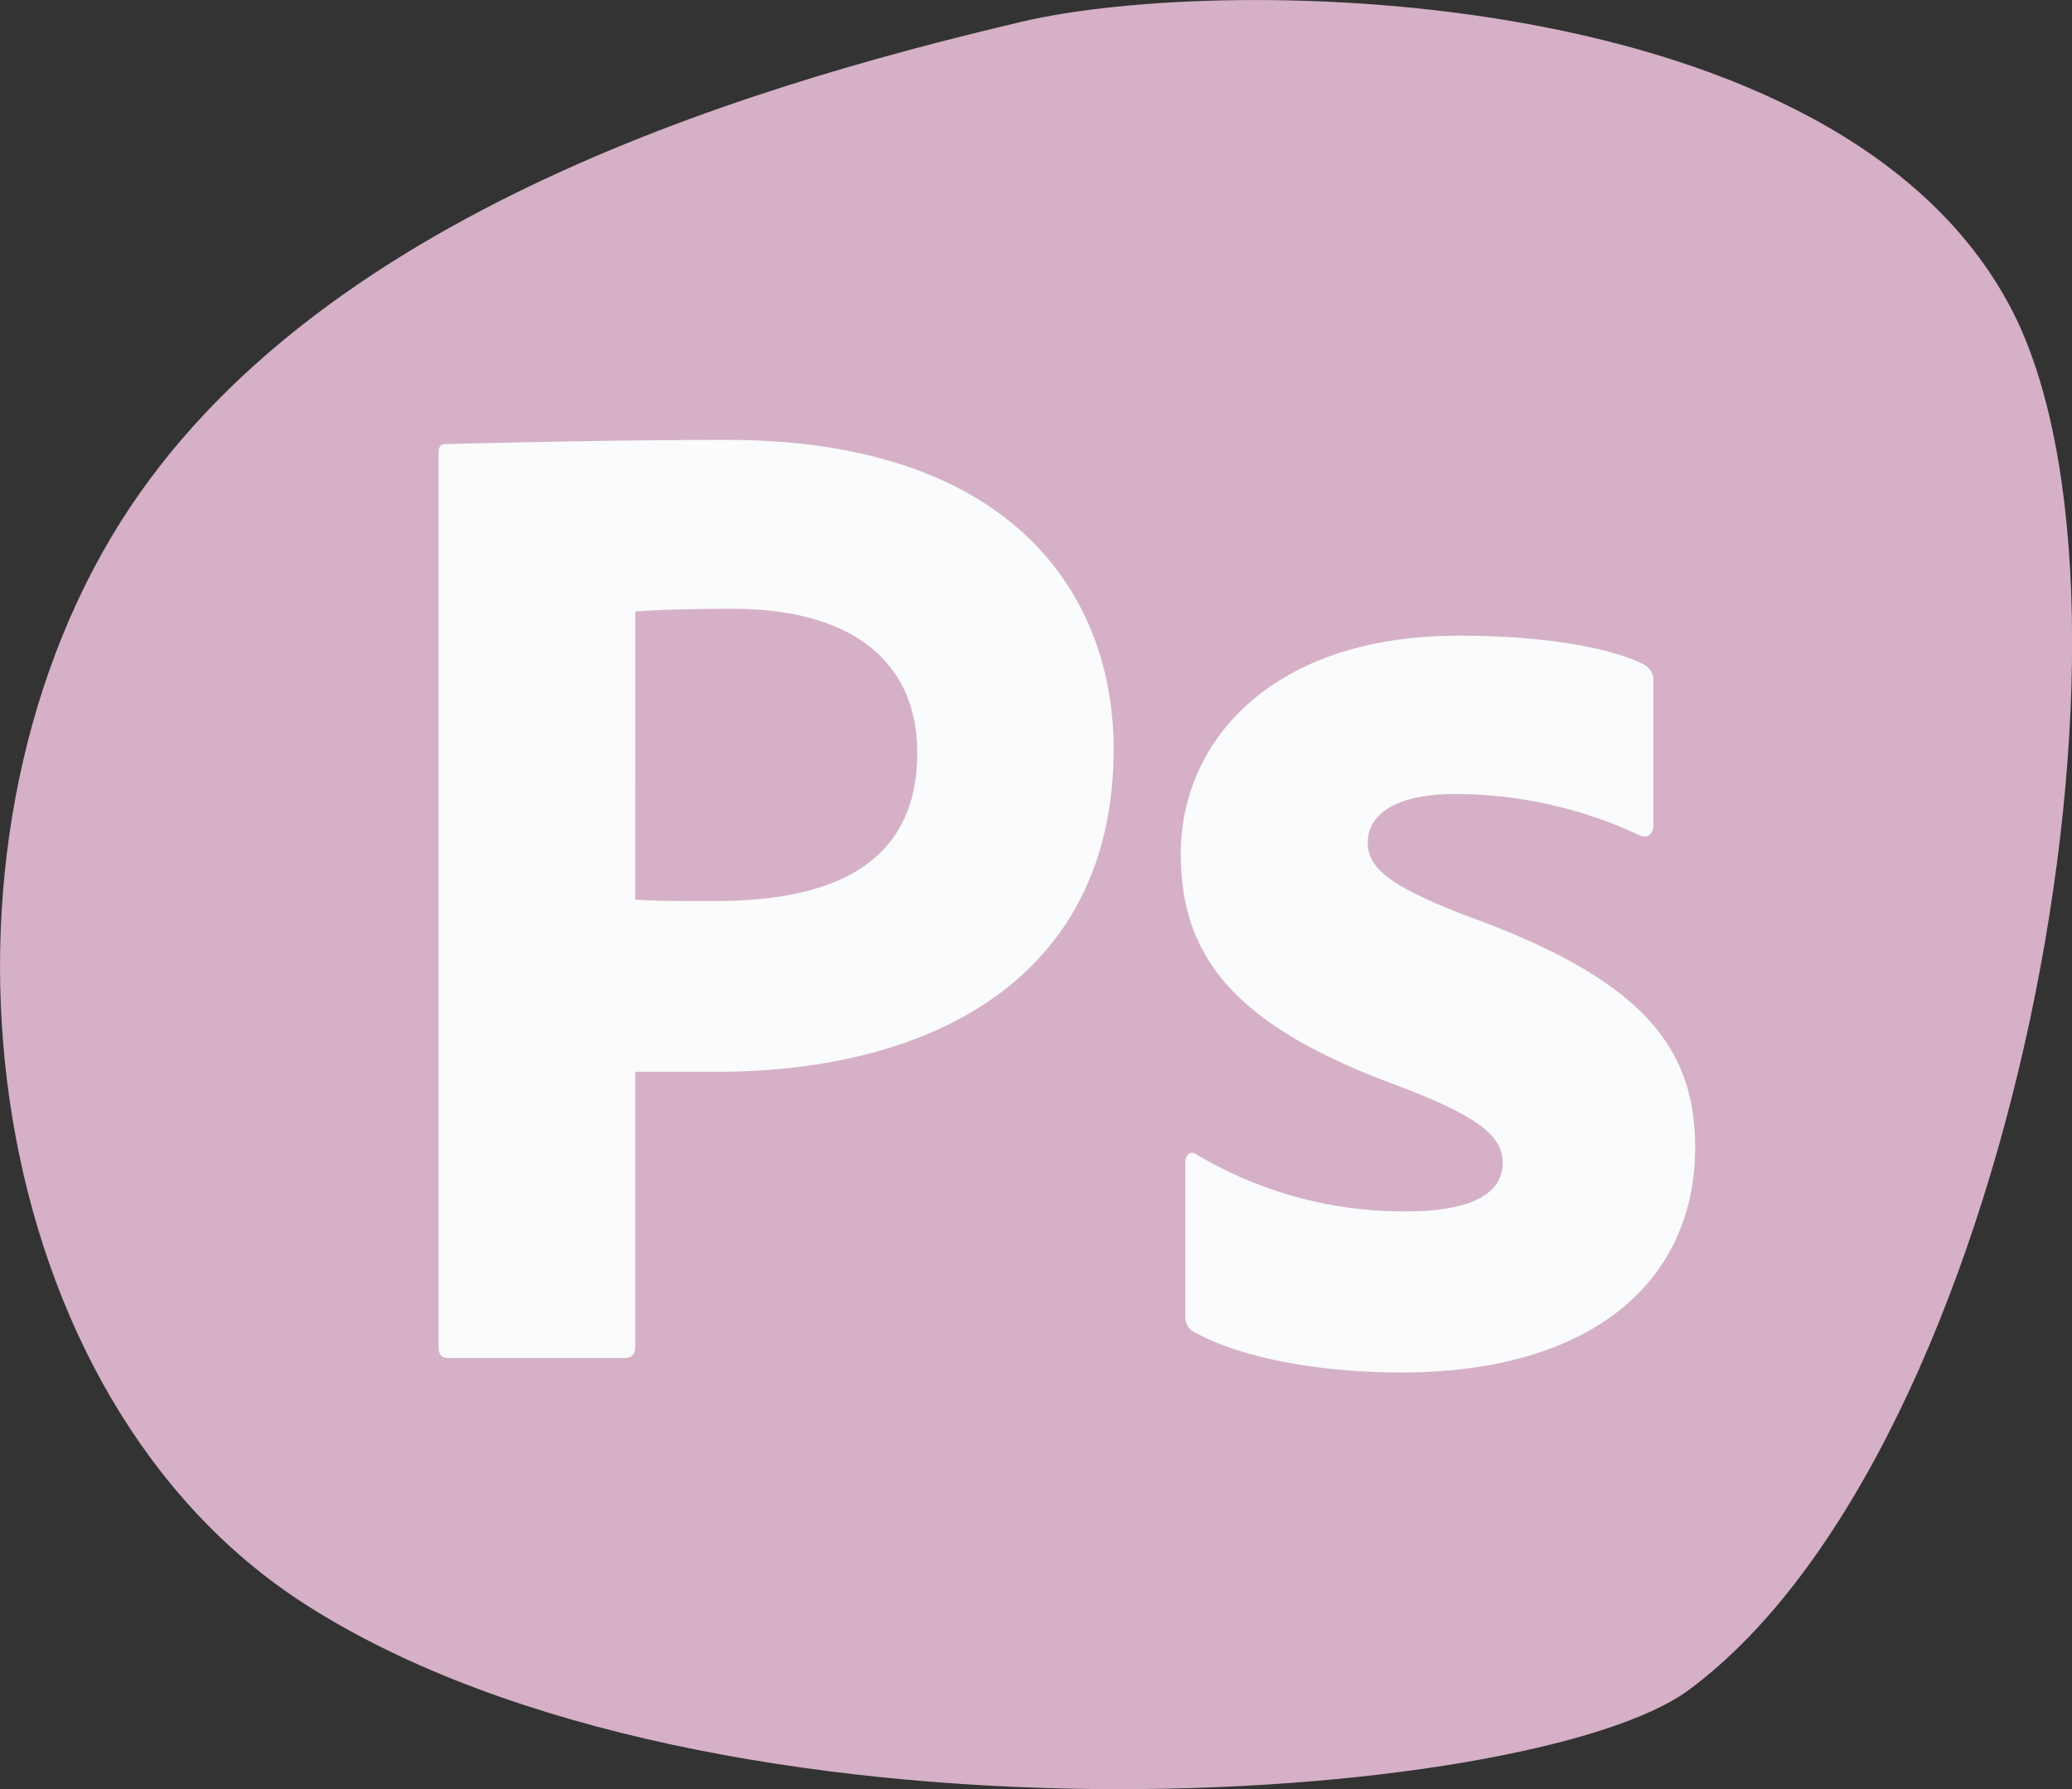
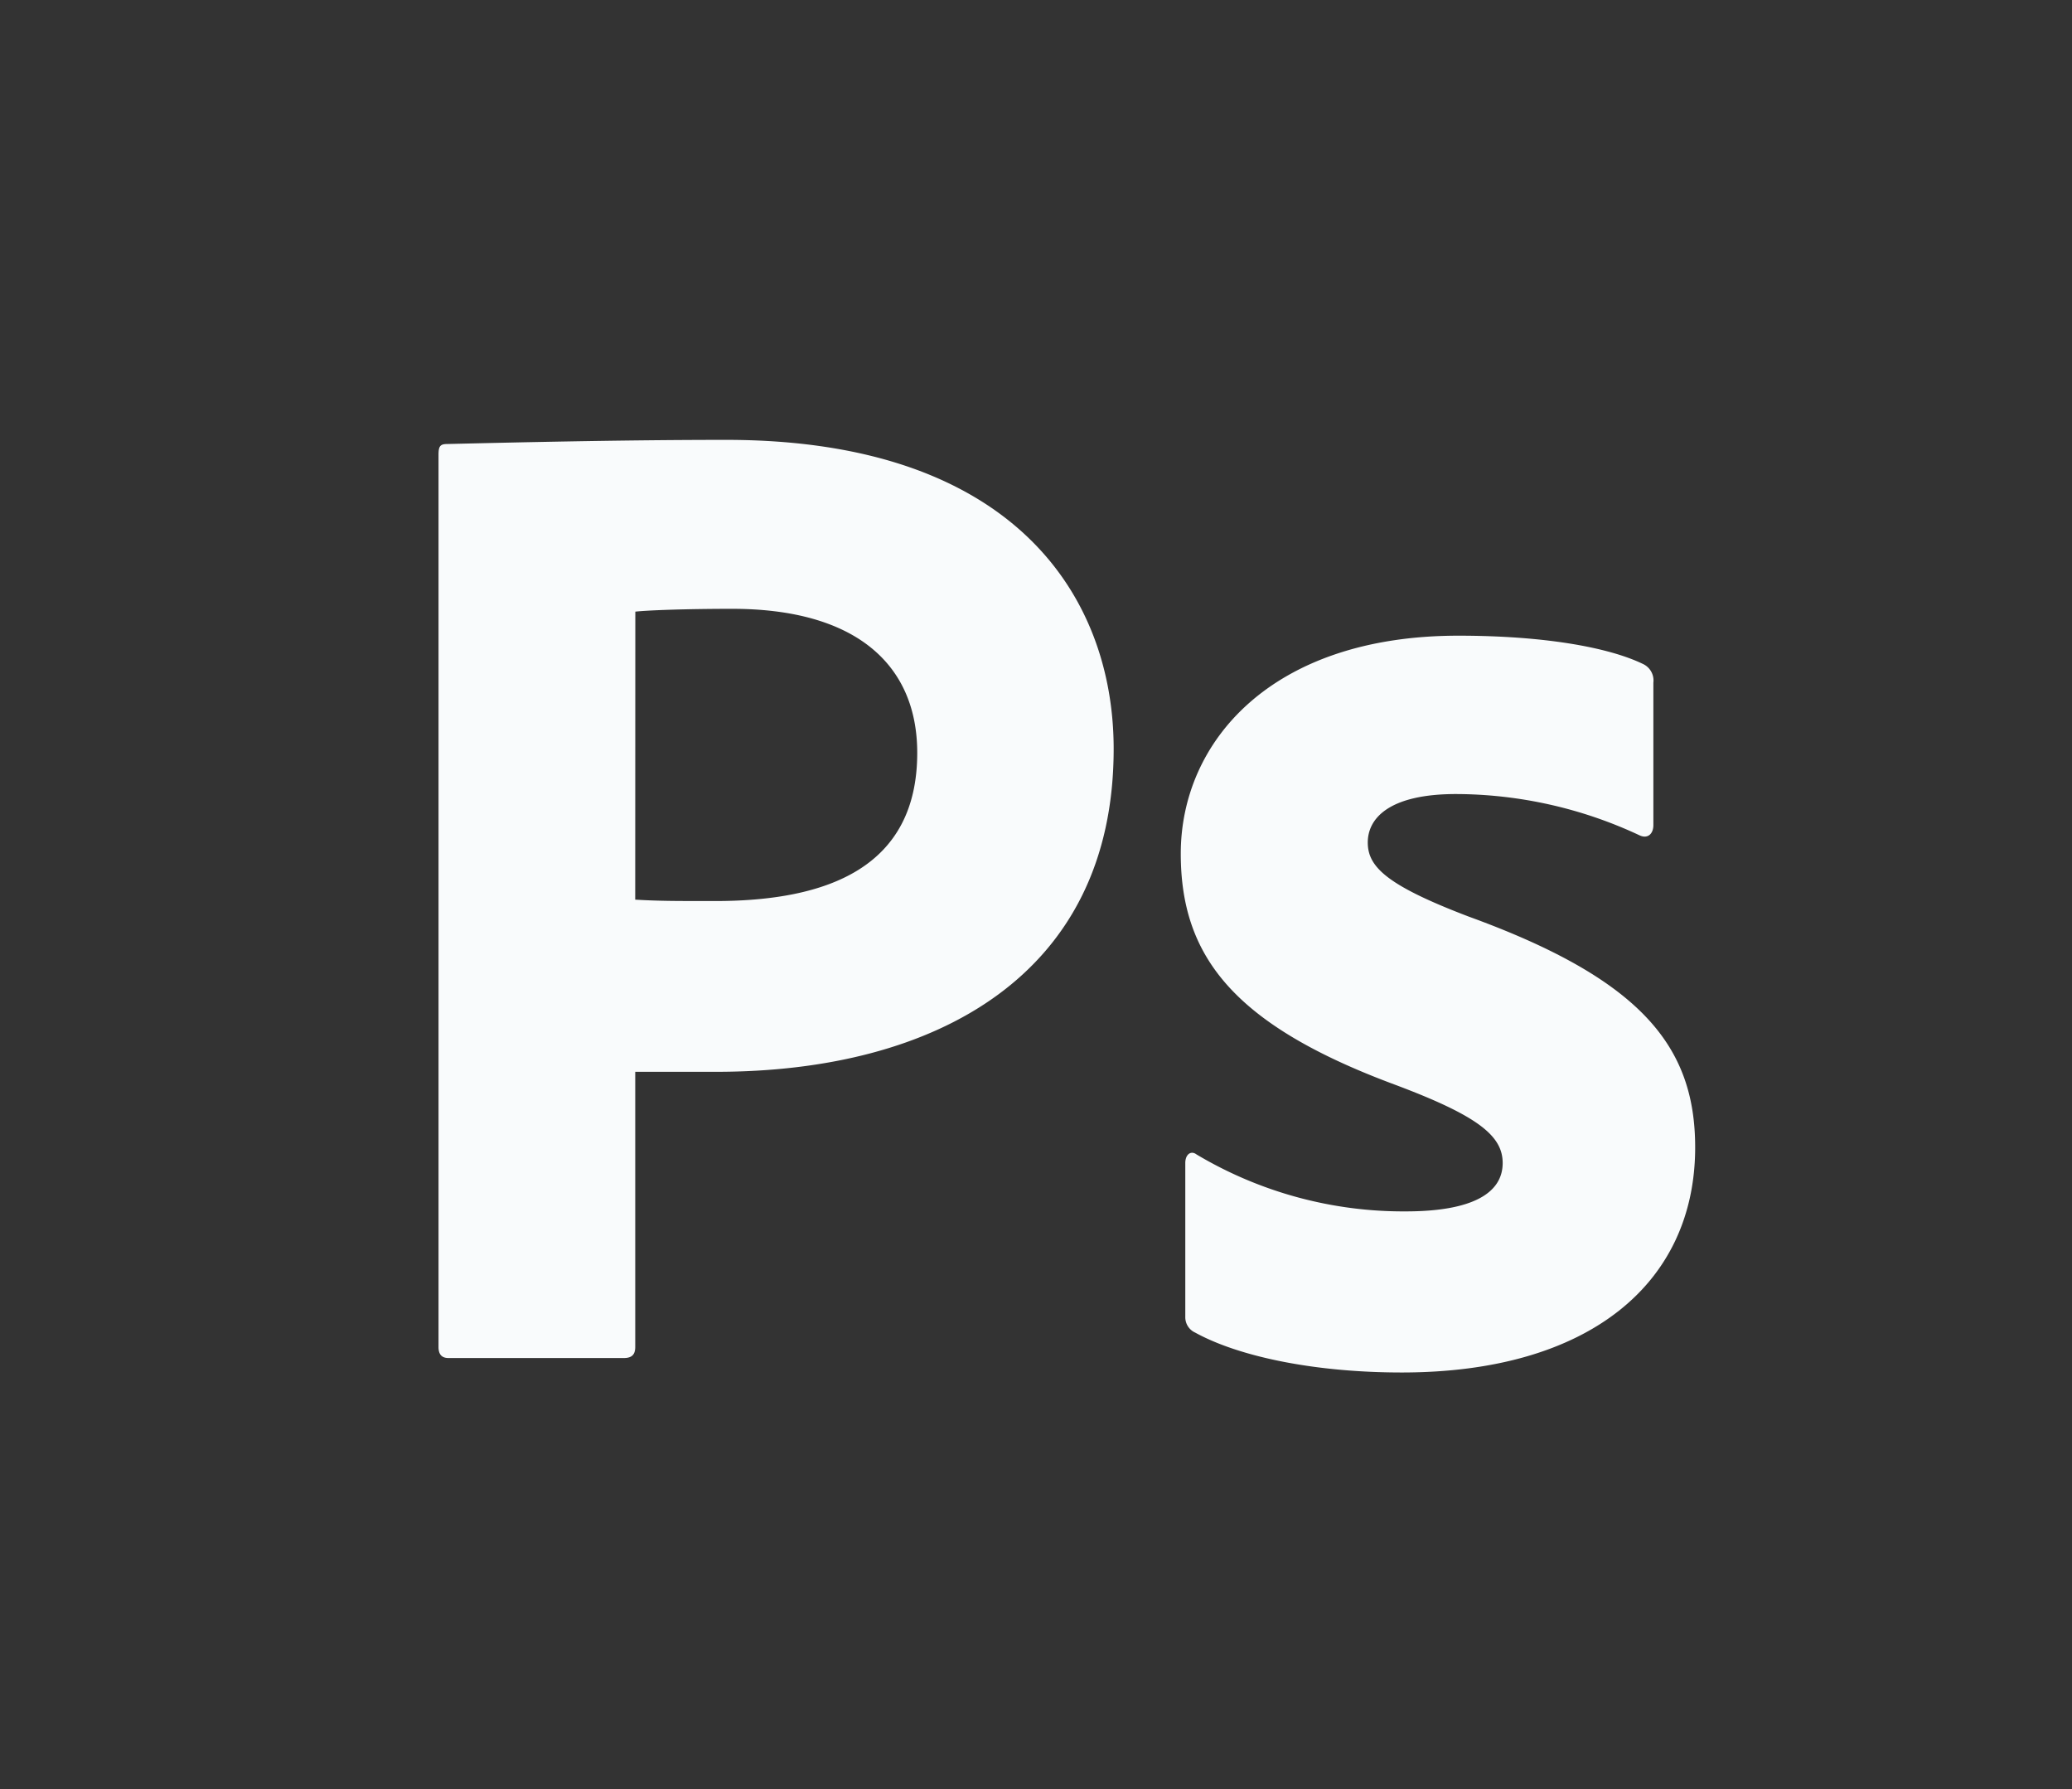
<svg xmlns="http://www.w3.org/2000/svg" width="100" height="86.338">
  <rect width="100%" height="100%" fill="#333333" stroke="none" />
-   <path d="M49.339 1.042c9.777-2.3 39.37-2 47.7 13.8 7.53 14.293.134 55.113-15.534 66.7-7.575 5.6-47.029 8.516-66.765-4.128C-.856 67.436-4.245 42.063 5.387 25.889 14.441 10.671 35.518 4.294 49.339 1.042z" fill="#d5b0c6" />
  <path d="M21.164 21.956c0-.407.066-.532.41-.532 2.821-.065 8.249-.2 13.474-.2 13.884 0 18.7 7.556 18.7 14.909 0 10.931-8.6 15.582-19.18 15.582h-3.91v13.278c0 .338-.139.532-.542.532h-8.473c-.344 0-.479-.2-.479-.532zm9.493 21.453c1.169.067 1.923.067 3.849.067 5.433 0 9.762-1.621 9.762-7.152 0-4.251-2.956-6.948-8.93-6.948-2.2 0-4.058.067-4.676.136zm39.619-5.096c-3.231 0-4.264 1.169-4.264 2.338s.9 2.062 4.872 3.575c8.317 3.024 10.929 6.255 10.929 11.134 0 6.533-5.086 10.863-14.16 10.863-4.191 0-7.848-.759-9.967-1.923a.814.814 0 01-.481-.759v-7.424c0-.415.271-.62.542-.415a19.5 19.5 0 0010.1 2.748c3.231 0 4.676-.891 4.676-2.333 0-1.308-1.169-2.272-5.225-3.79-7.768-2.887-10.311-6.189-10.311-11.139 0-5.36 4.33-10.516 13.4-10.516 4.058 0 7.219.542 8.93 1.376a.878.878 0 01.479.893v6.873c0 .415-.271.688-.688.481a21 21 0 00-8.832-1.982z" fill="#f9fbfc" />
</svg>